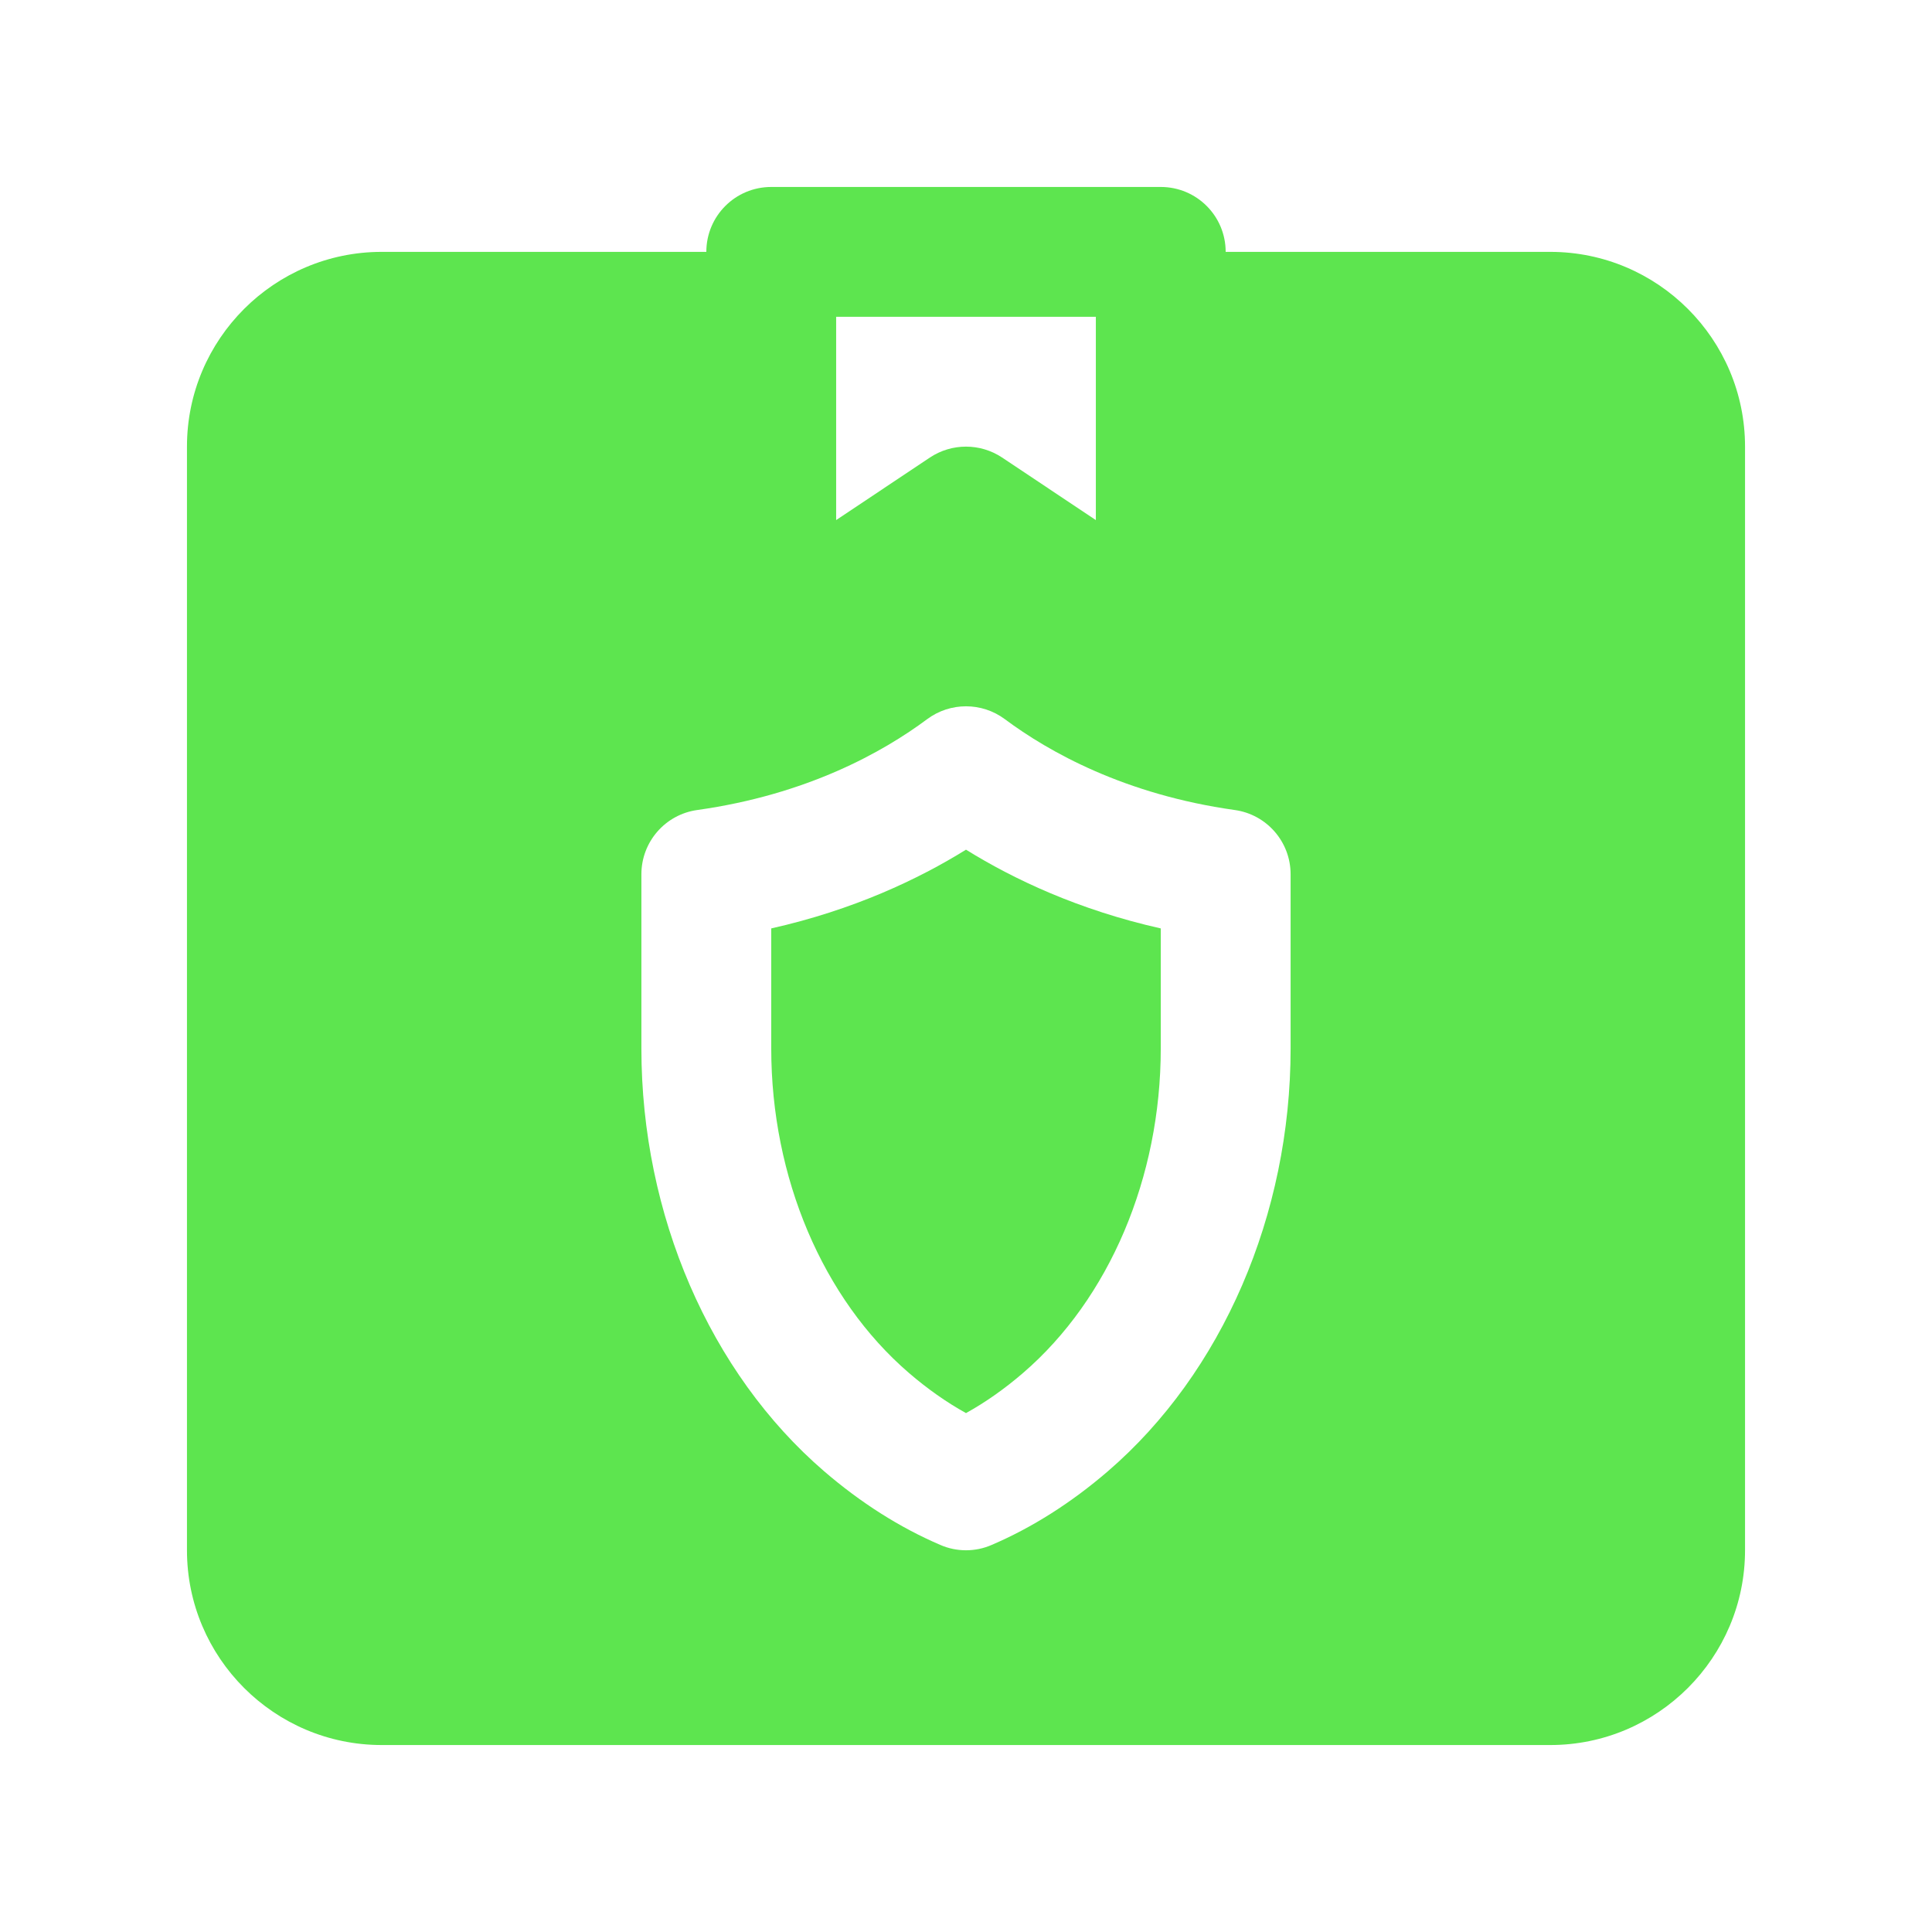
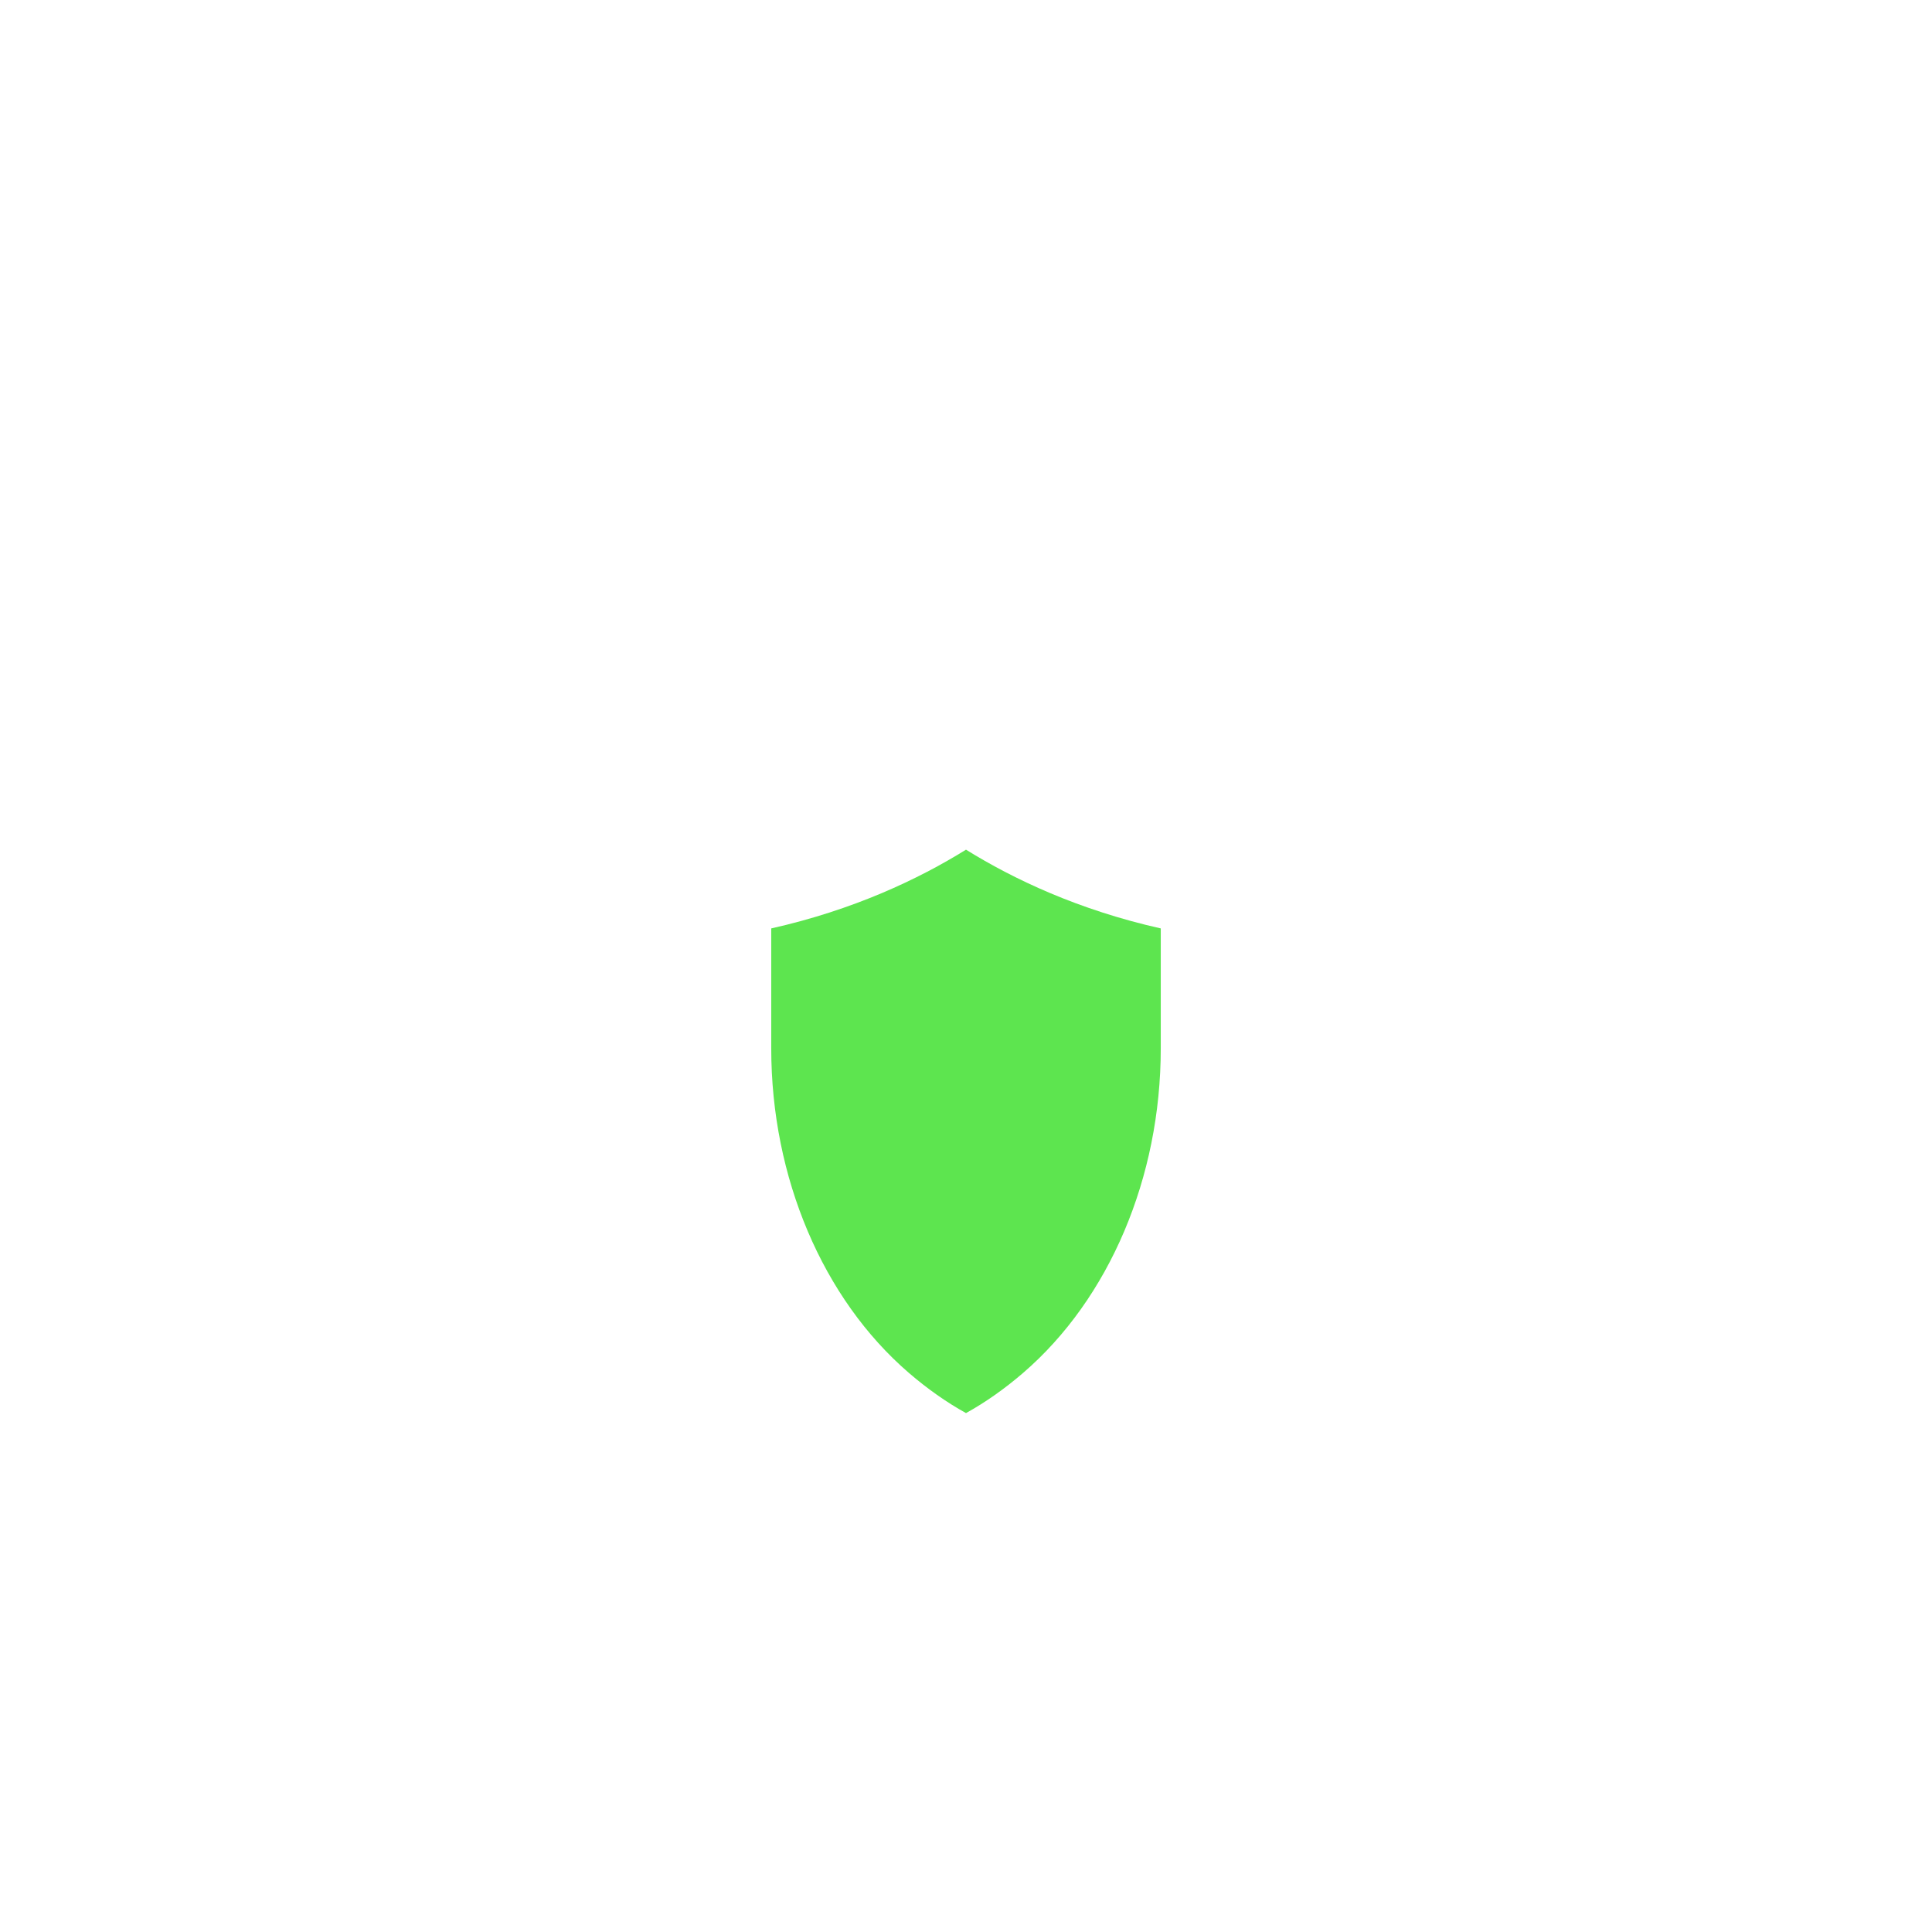
<svg xmlns="http://www.w3.org/2000/svg" width="62" height="62" viewBox="0 0 62 62" fill="none">
  <g filter="url(#filter0_d_458_4872)">
    <path d="M24.75 29.794C27.394 29.2 29.473 28.214 31 27.267C32.527 28.214 34.606 29.2 37.25 29.794V33.648C37.25 37.785 35.598 41.677 32.833 44.058C32.24 44.569 31.627 45 31 45.348C30.373 45 29.761 44.569 29.167 44.058C26.402 41.677 24.75 37.785 24.75 33.648V29.794Z" fill="#5DE54F" />
-     <path fill-rule="evenodd" clip-rule="evenodd" d="M39.333 8.083H49.752C53.196 8.083 56 10.885 56 14.331V49.75C56 53.196 53.196 56 49.752 56H12.248C8.804 56 6 53.196 6 49.75V14.331C6 10.885 8.804 8.083 12.248 8.083H22.667C22.667 6.931 23.598 6 24.75 6H37.25C38.402 6 39.333 6.931 39.333 8.083ZM35.167 10.167H26.833V16.69L29.844 14.681C30.544 14.217 31.456 14.217 32.156 14.681L35.167 16.69V10.167ZM35.552 47.215C39.223 44.054 41.417 38.981 41.417 33.648V28.056C41.417 27.017 40.652 26.137 39.623 25.994C36.1 25.5 33.665 24.135 32.244 23.077C31.506 22.529 30.494 22.529 29.756 23.077C28.335 24.136 25.9 25.5 22.377 25.994C21.348 26.137 20.583 27.017 20.583 28.056V33.648C20.583 38.981 22.777 44.054 26.448 47.215C27.621 48.225 28.875 49.021 30.177 49.579C30.44 49.694 30.721 49.75 31 49.75C31.279 49.75 31.56 49.694 31.823 49.579C33.125 49.021 34.379 48.225 35.552 47.215Z" fill="#5DE54F" />
  </g>
  <defs>
    <filter id="filter0_d_458_4872" x="0" y="0" width="62" height="62" filterUnits="userSpaceOnUse" color-interpolation-filters="sRGB">
      <feFlood flood-opacity="0" result="BackgroundImageFix" />
      <feColorMatrix in="SourceAlpha" type="matrix" values="0 0 0 0 0 0 0 0 0 0 0 0 0 0 0 0 0 0 127 0" result="hardAlpha" />
      <feOffset />
      <feGaussianBlur stdDeviation="3" />
      <feComposite in2="hardAlpha" operator="out" />
      <feColorMatrix type="matrix" values="0 0 0 0 0.365 0 0 0 0 0.898 0 0 0 0 0.31 0 0 0 0.3 0" />
      <feBlend mode="normal" in2="BackgroundImageFix" result="effect1_dropShadow_458_4872" />
      <feBlend mode="normal" in="SourceGraphic" in2="effect1_dropShadow_458_4872" result="shape" />
    </filter>
  </defs>
</svg>